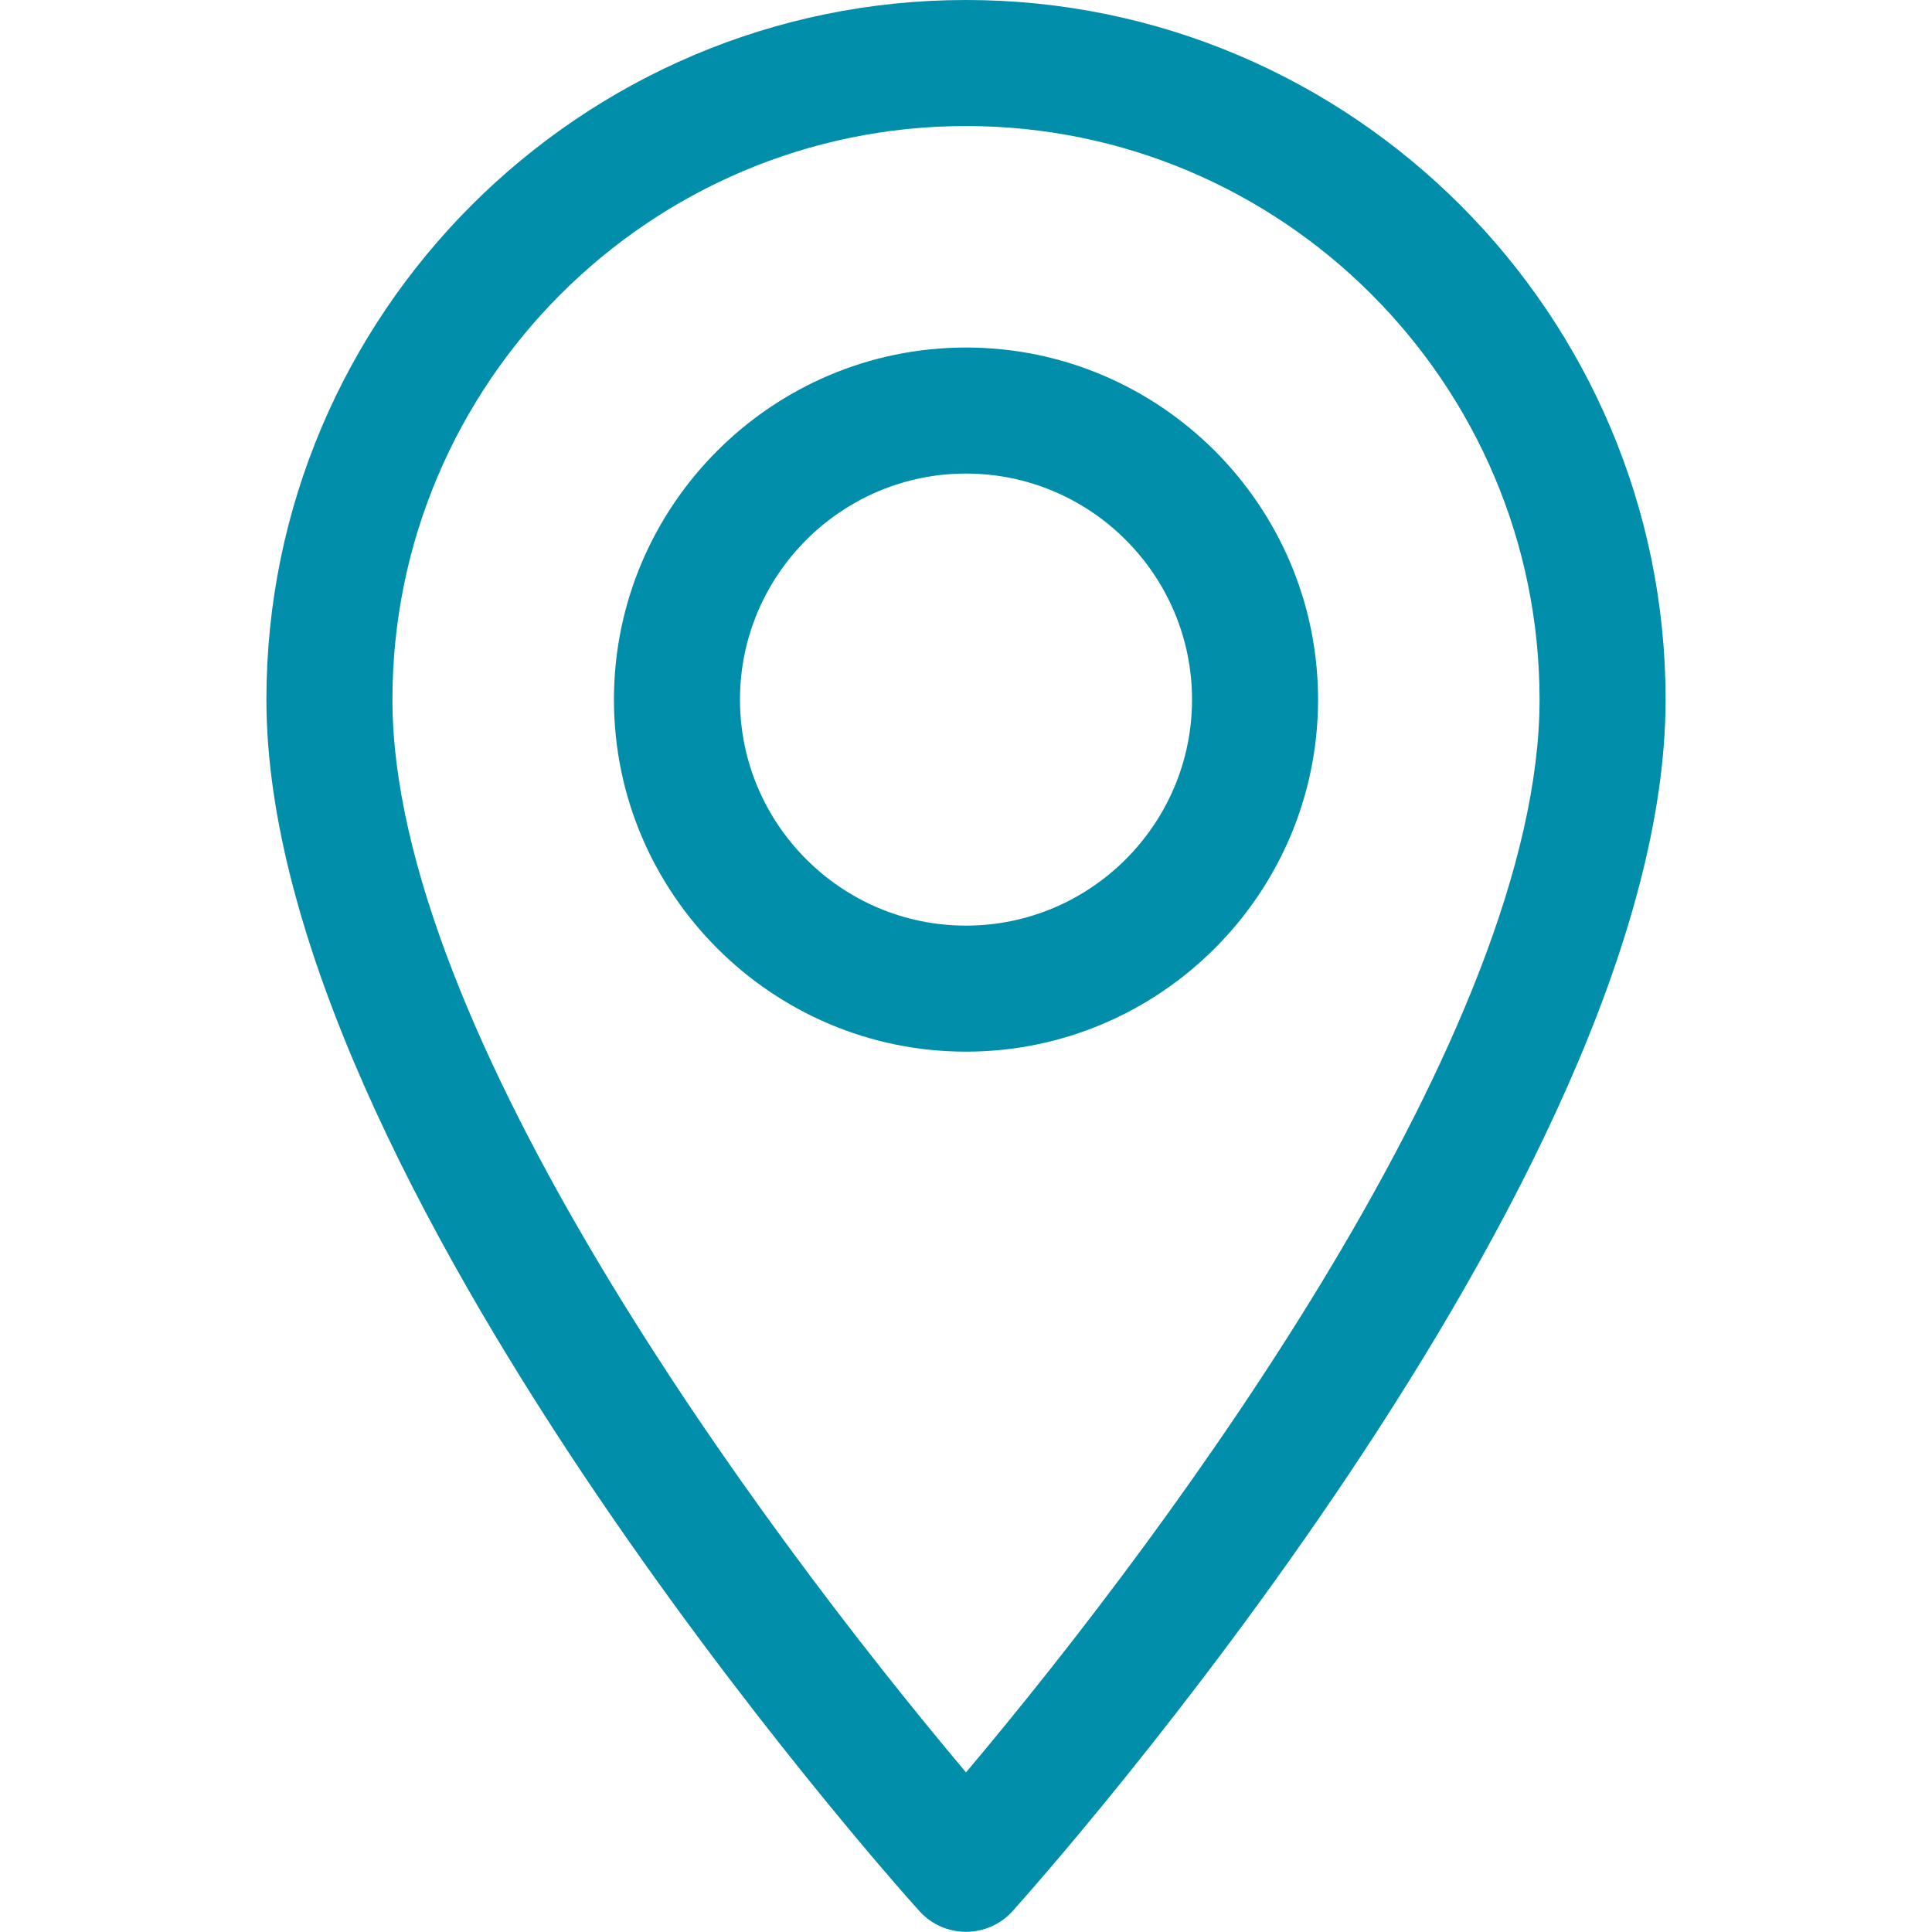
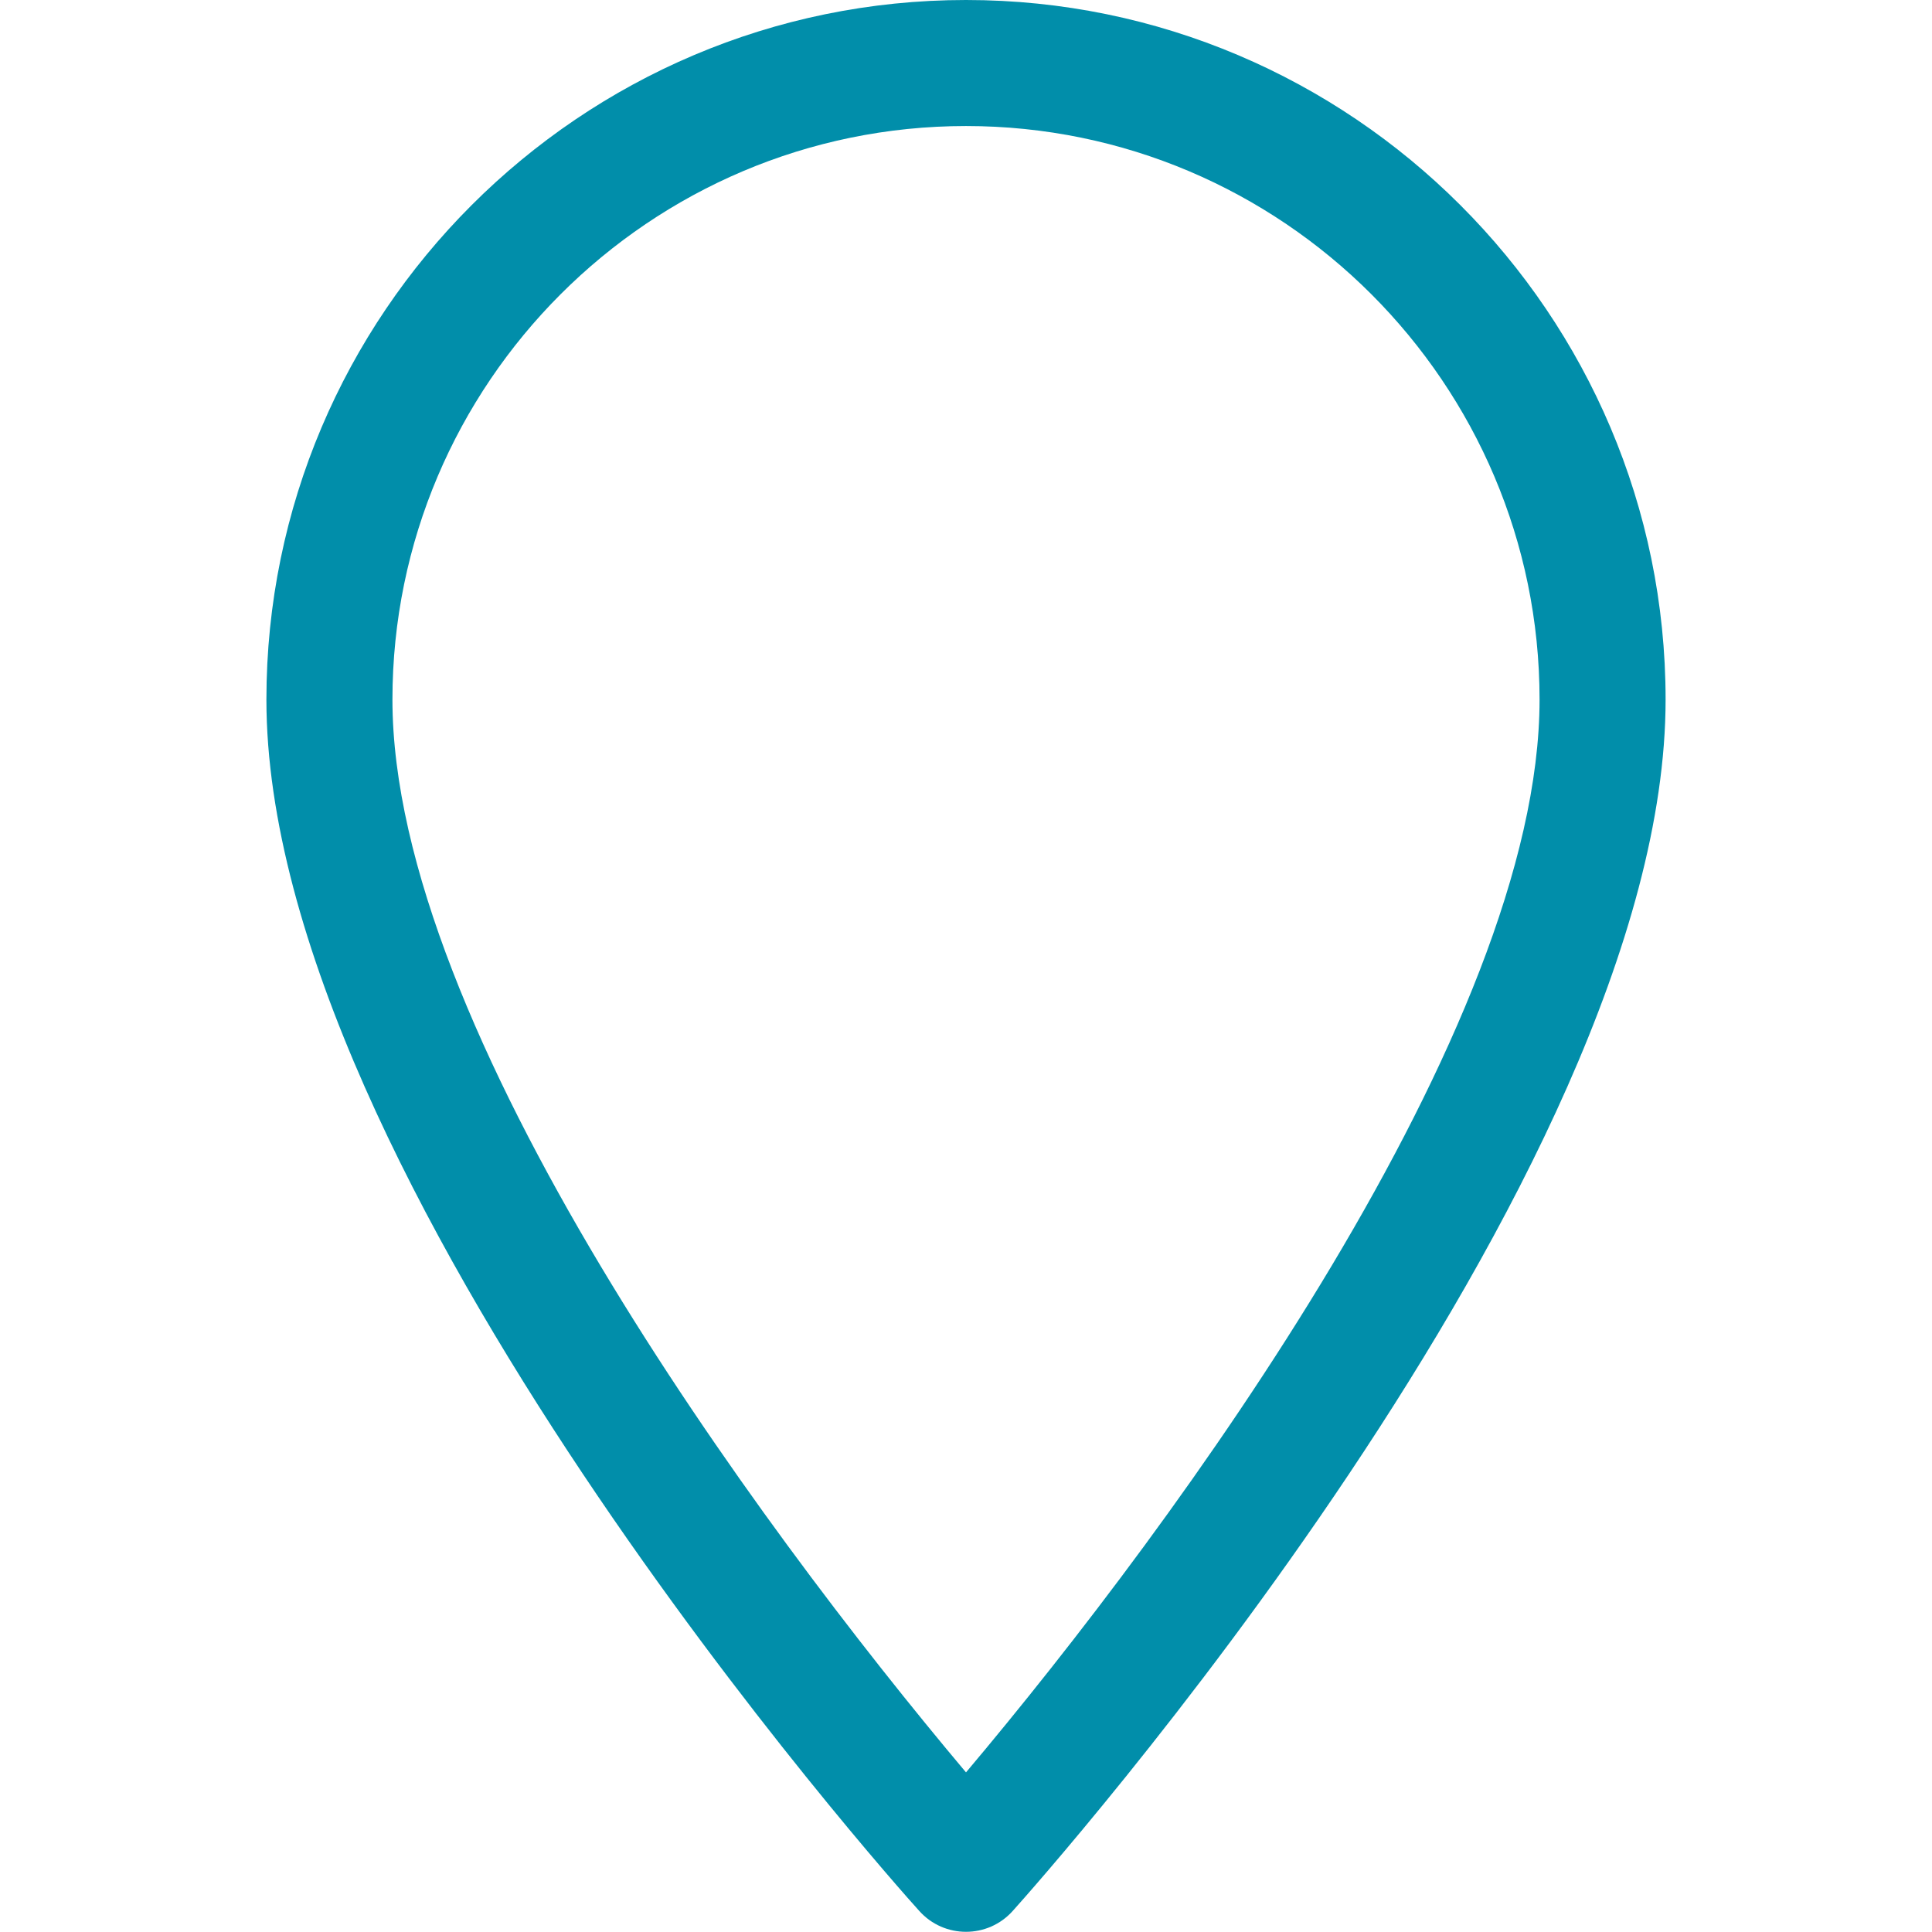
<svg xmlns="http://www.w3.org/2000/svg" version="1.1" id="Layer_1" x="0px" y="0px" viewBox="0 0 512 512" style="enable-background:new 0 0 512 512;" xml:space="preserve">
  <style type="text/css">
	.st0{fill:#018EAA;}
</style>
  <g>
    <g>
      <g>
        <path class="st0" d="M256,0C153.8,0,70.6,83.2,70.6,185.4c0,126.9,165.9,313.2,173,321c6.6,7.4,18.2,7.4,24.8,0     c7.1-7.9,173-194.1,173-321C441.4,83.2,358.2,0,256,0z M256,469.7c-55.8-66.3-152-197.2-152-284.3c0-83.8,68.2-152,152-152     s152,68.2,152,152C408,272.5,311.9,403.4,256,469.7z" />
      </g>
    </g>
    <g>
      <g>
-         <path class="st0" d="M256,92.1c-51.4,0-93.3,41.9-93.3,93.3s41.9,93.3,93.3,93.3s93.3-41.9,93.3-93.3S307.4,92.1,256,92.1z      M256,245.3c-33,0-59.9-26.9-59.9-59.9s26.9-59.9,59.9-59.9s59.9,26.9,59.9,59.9S289,245.3,256,245.3z" />
-       </g>
+         </g>
    </g>
  </g>
</svg>